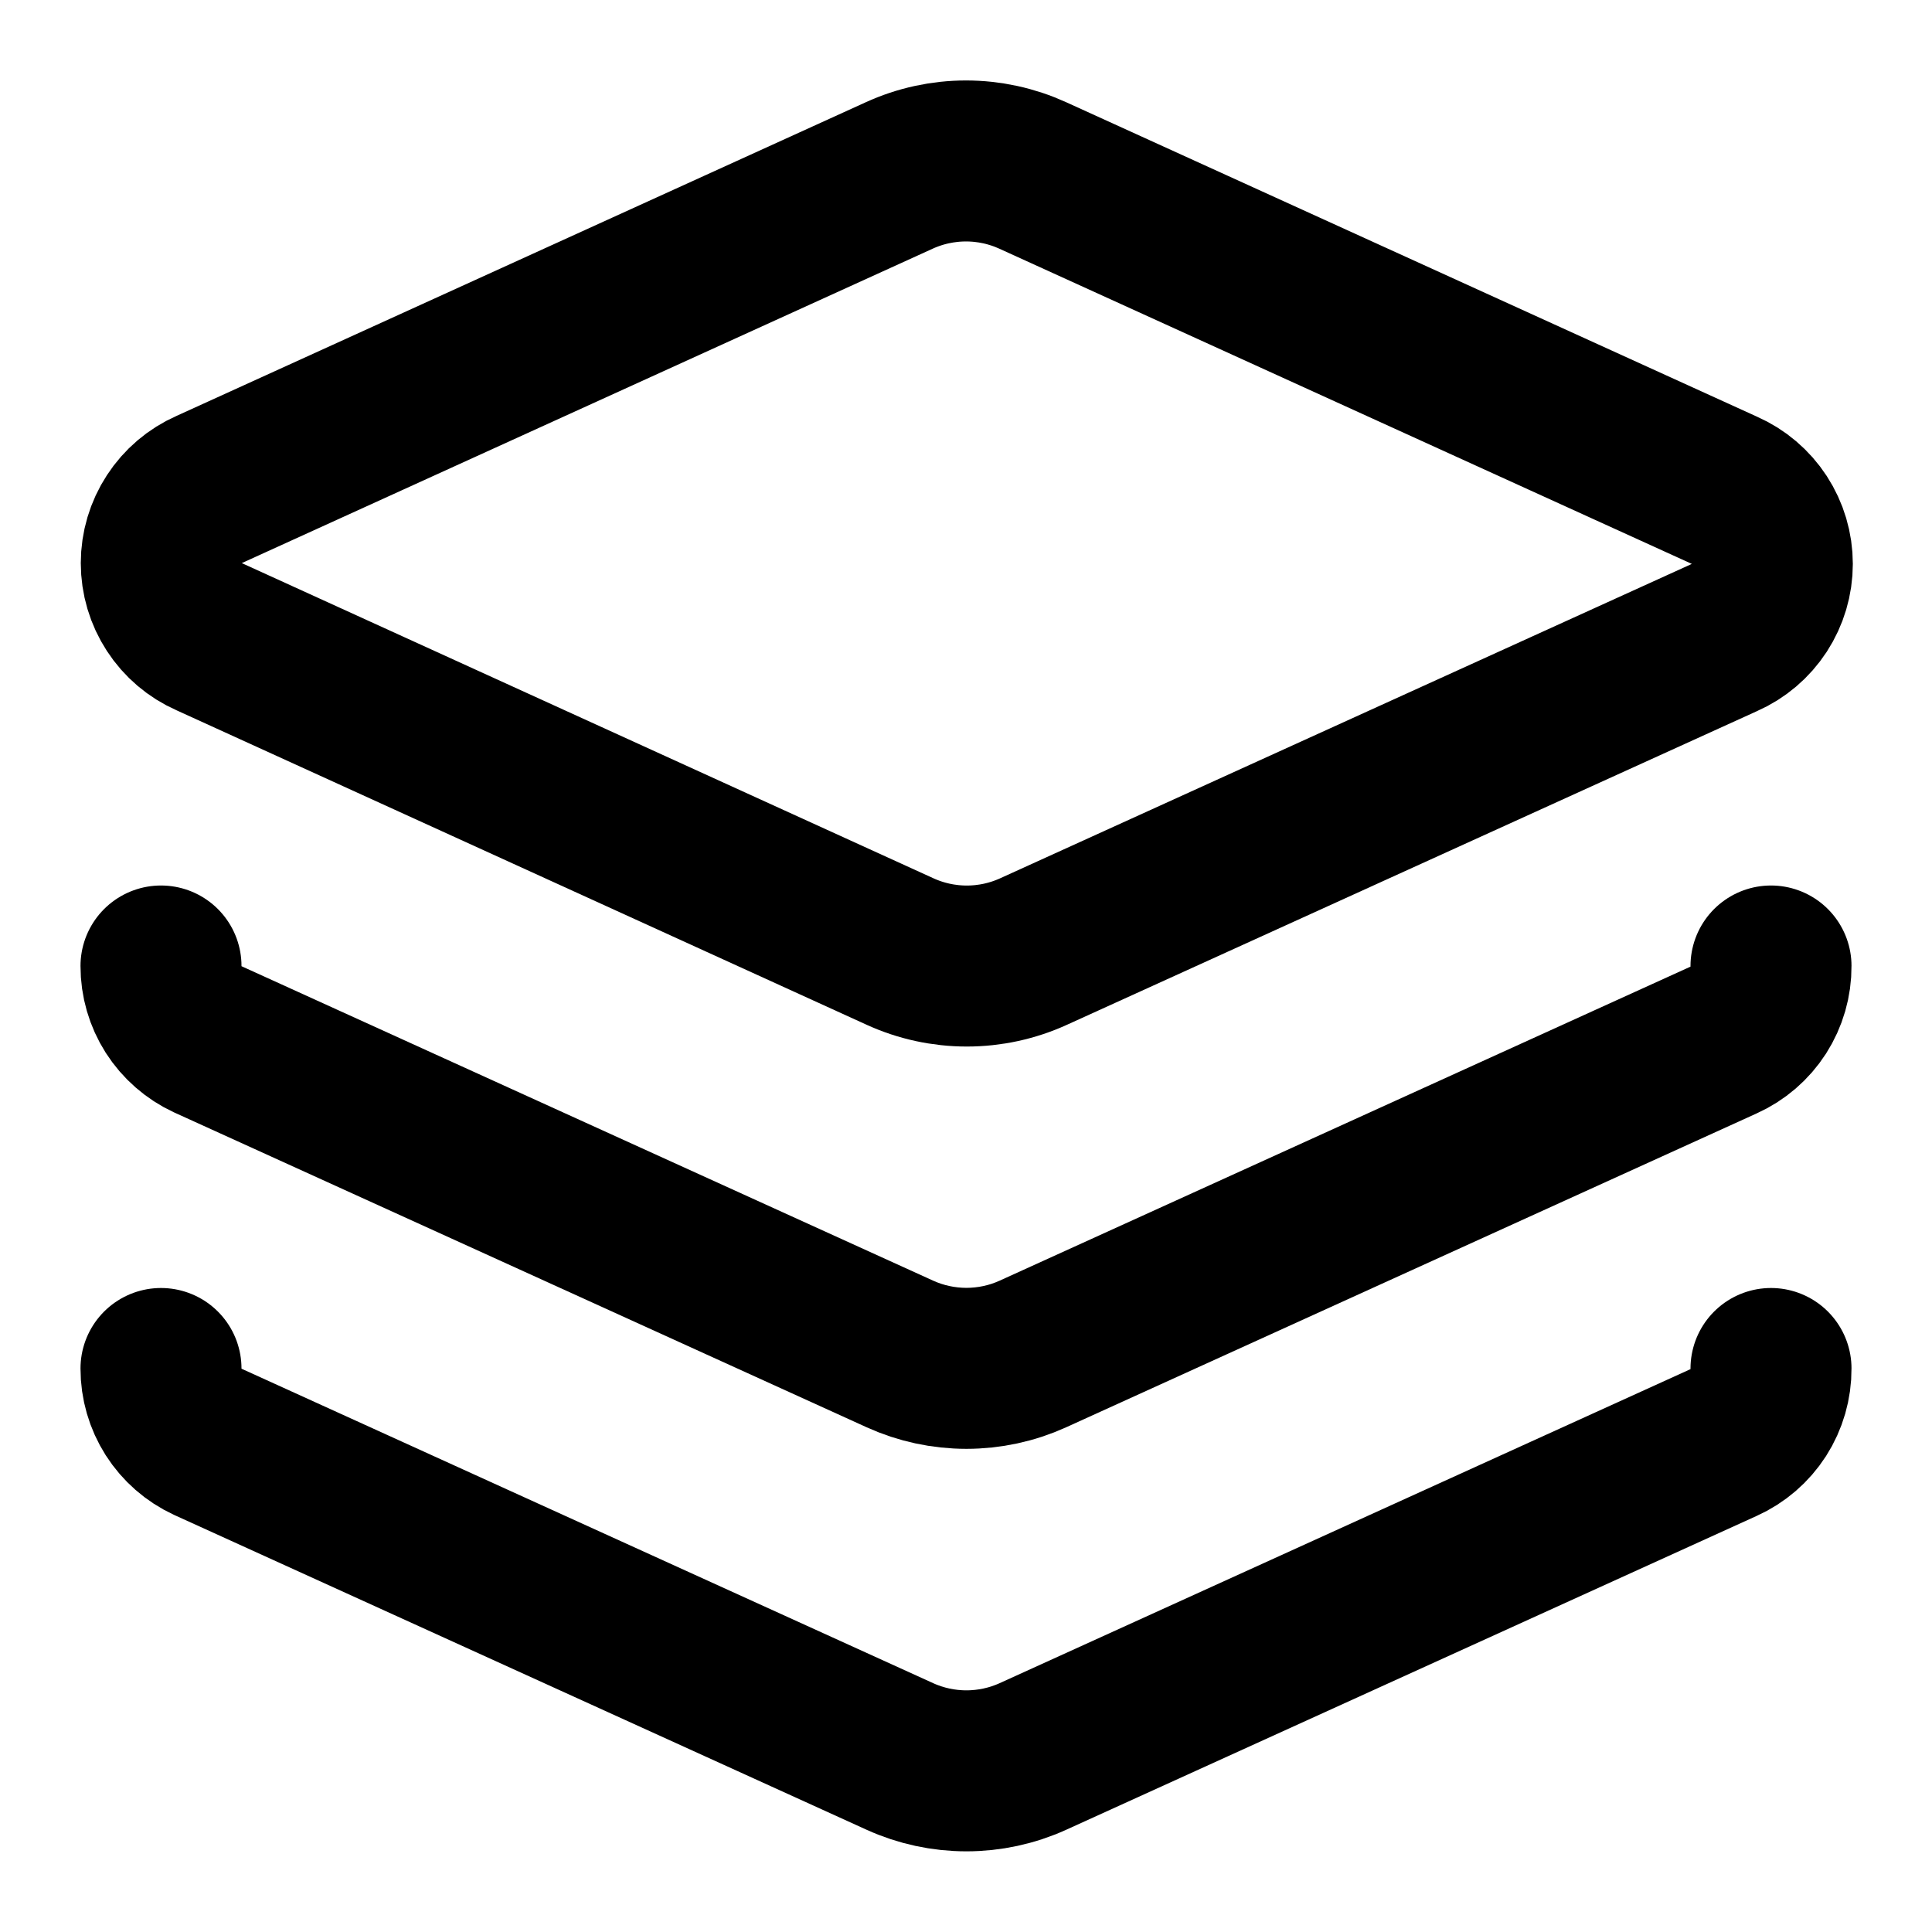
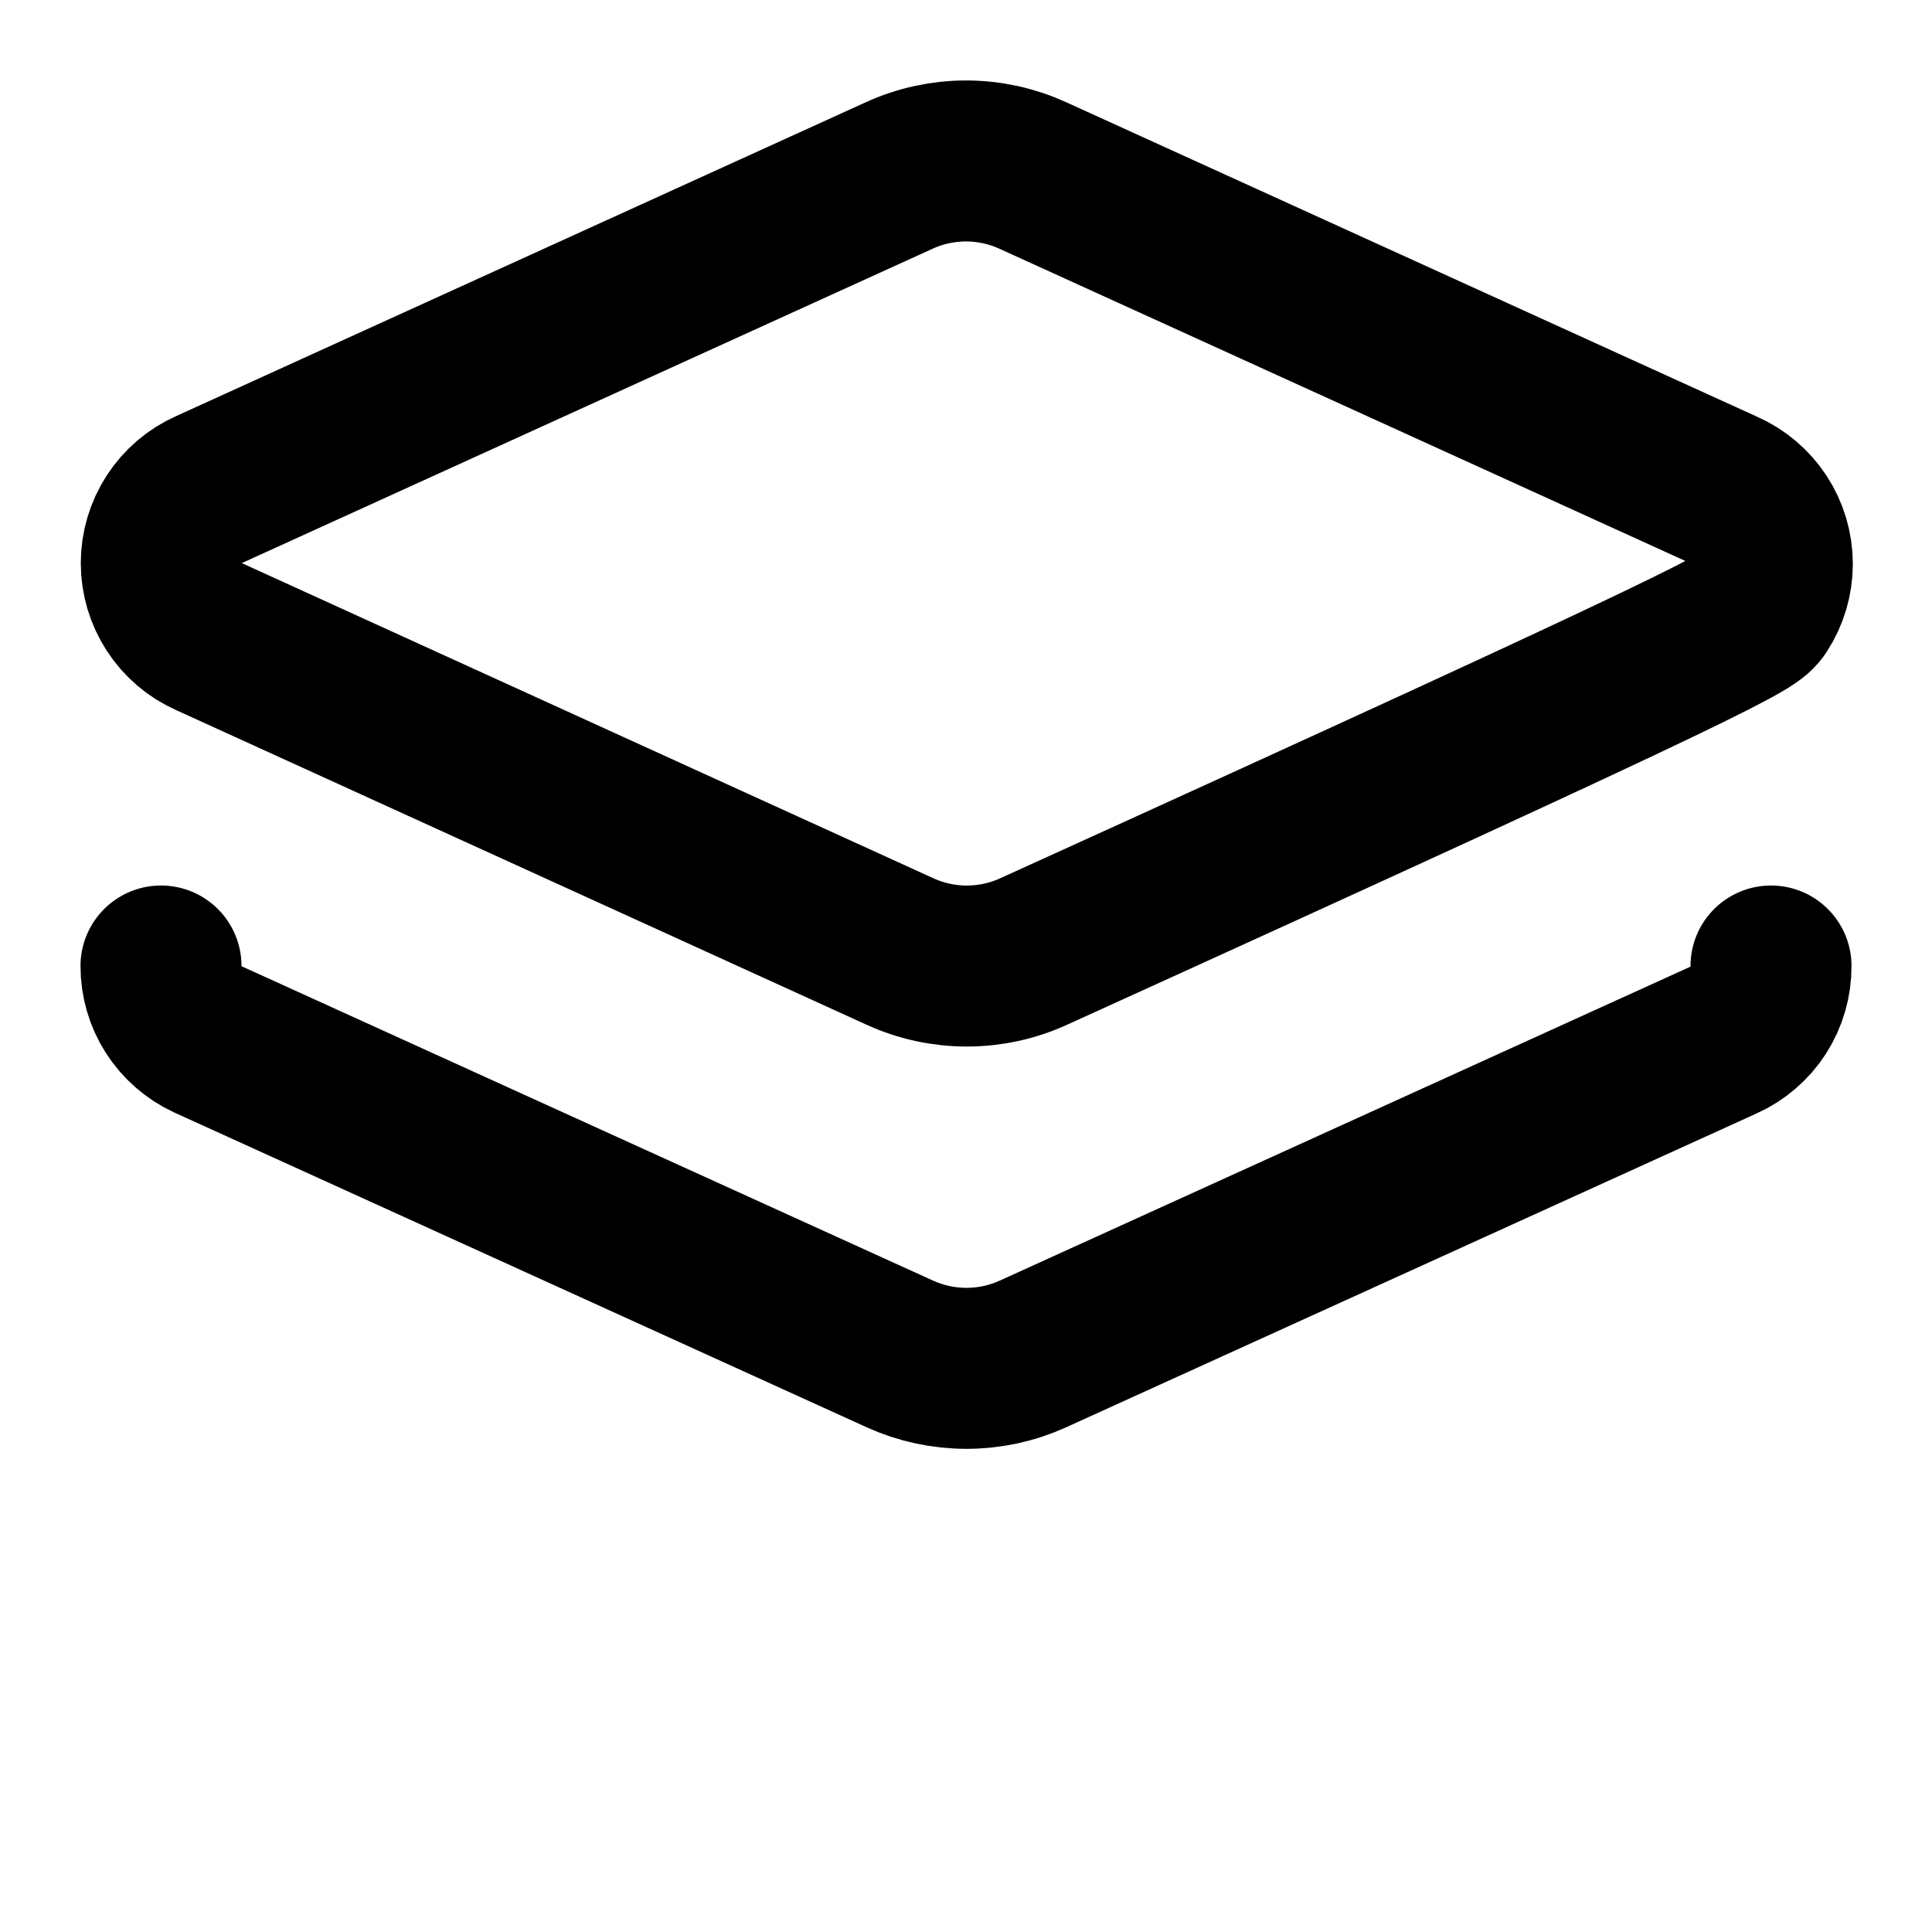
<svg xmlns="http://www.w3.org/2000/svg" width="48" height="48" viewBox="0 0 48 48" fill="none">
-   <path d="M25.66 4.36C25.139 4.122 24.573 3.999 24 3.999C23.427 3.999 22.861 4.122 22.34 4.36L5.2 12.16C4.845 12.316 4.543 12.573 4.332 12.898C4.12 13.223 4.007 13.602 4.007 13.99C4.007 14.378 4.12 14.757 4.332 15.082C4.543 15.407 4.845 15.664 5.2 15.82L22.36 23.64C22.881 23.878 23.447 24.001 24.02 24.001C24.593 24.001 25.159 23.878 25.68 23.64L42.84 15.84C43.195 15.684 43.497 15.427 43.709 15.102C43.92 14.777 44.033 14.398 44.033 14.01C44.033 13.622 43.92 13.243 43.709 12.918C43.497 12.593 43.195 12.336 42.84 12.18L25.66 4.36Z" stroke="black" stroke-width="4" stroke-linecap="round" stroke-linejoin="round" />
+   <path d="M25.66 4.36C25.139 4.122 24.573 3.999 24 3.999C23.427 3.999 22.861 4.122 22.34 4.36L5.2 12.16C4.845 12.316 4.543 12.573 4.332 12.898C4.12 13.223 4.007 13.602 4.007 13.99C4.007 14.378 4.12 14.757 4.332 15.082C4.543 15.407 4.845 15.664 5.2 15.82L22.36 23.64C22.881 23.878 23.447 24.001 24.02 24.001C24.593 24.001 25.159 23.878 25.68 23.64C43.195 15.684 43.497 15.427 43.709 15.102C43.92 14.777 44.033 14.398 44.033 14.01C44.033 13.622 43.92 13.243 43.709 12.918C43.497 12.593 43.195 12.336 42.84 12.18L25.66 4.36Z" stroke="black" stroke-width="4" stroke-linecap="round" stroke-linejoin="round" />
  <path d="M4 24C3.999 24.383 4.108 24.757 4.313 25.08C4.519 25.402 4.813 25.659 5.16 25.82L22.36 33.64C22.878 33.875 23.441 33.996 24.01 33.996C24.579 33.996 25.142 33.875 25.66 33.64L42.82 25.84C43.174 25.681 43.474 25.422 43.684 25.096C43.893 24.769 44.003 24.388 44 24" stroke="black" stroke-width="4" stroke-linecap="round" stroke-linejoin="round" />
-   <path d="M4 34C3.999 34.383 4.108 34.757 4.313 35.08C4.519 35.403 4.813 35.659 5.16 35.82L22.36 43.64C22.878 43.875 23.441 43.996 24.01 43.996C24.579 43.996 25.142 43.875 25.66 43.64L42.82 35.84C43.174 35.681 43.474 35.422 43.684 35.096C43.893 34.769 44.003 34.388 44 34" stroke="black" stroke-width="4" stroke-linecap="round" stroke-linejoin="round" />
</svg>